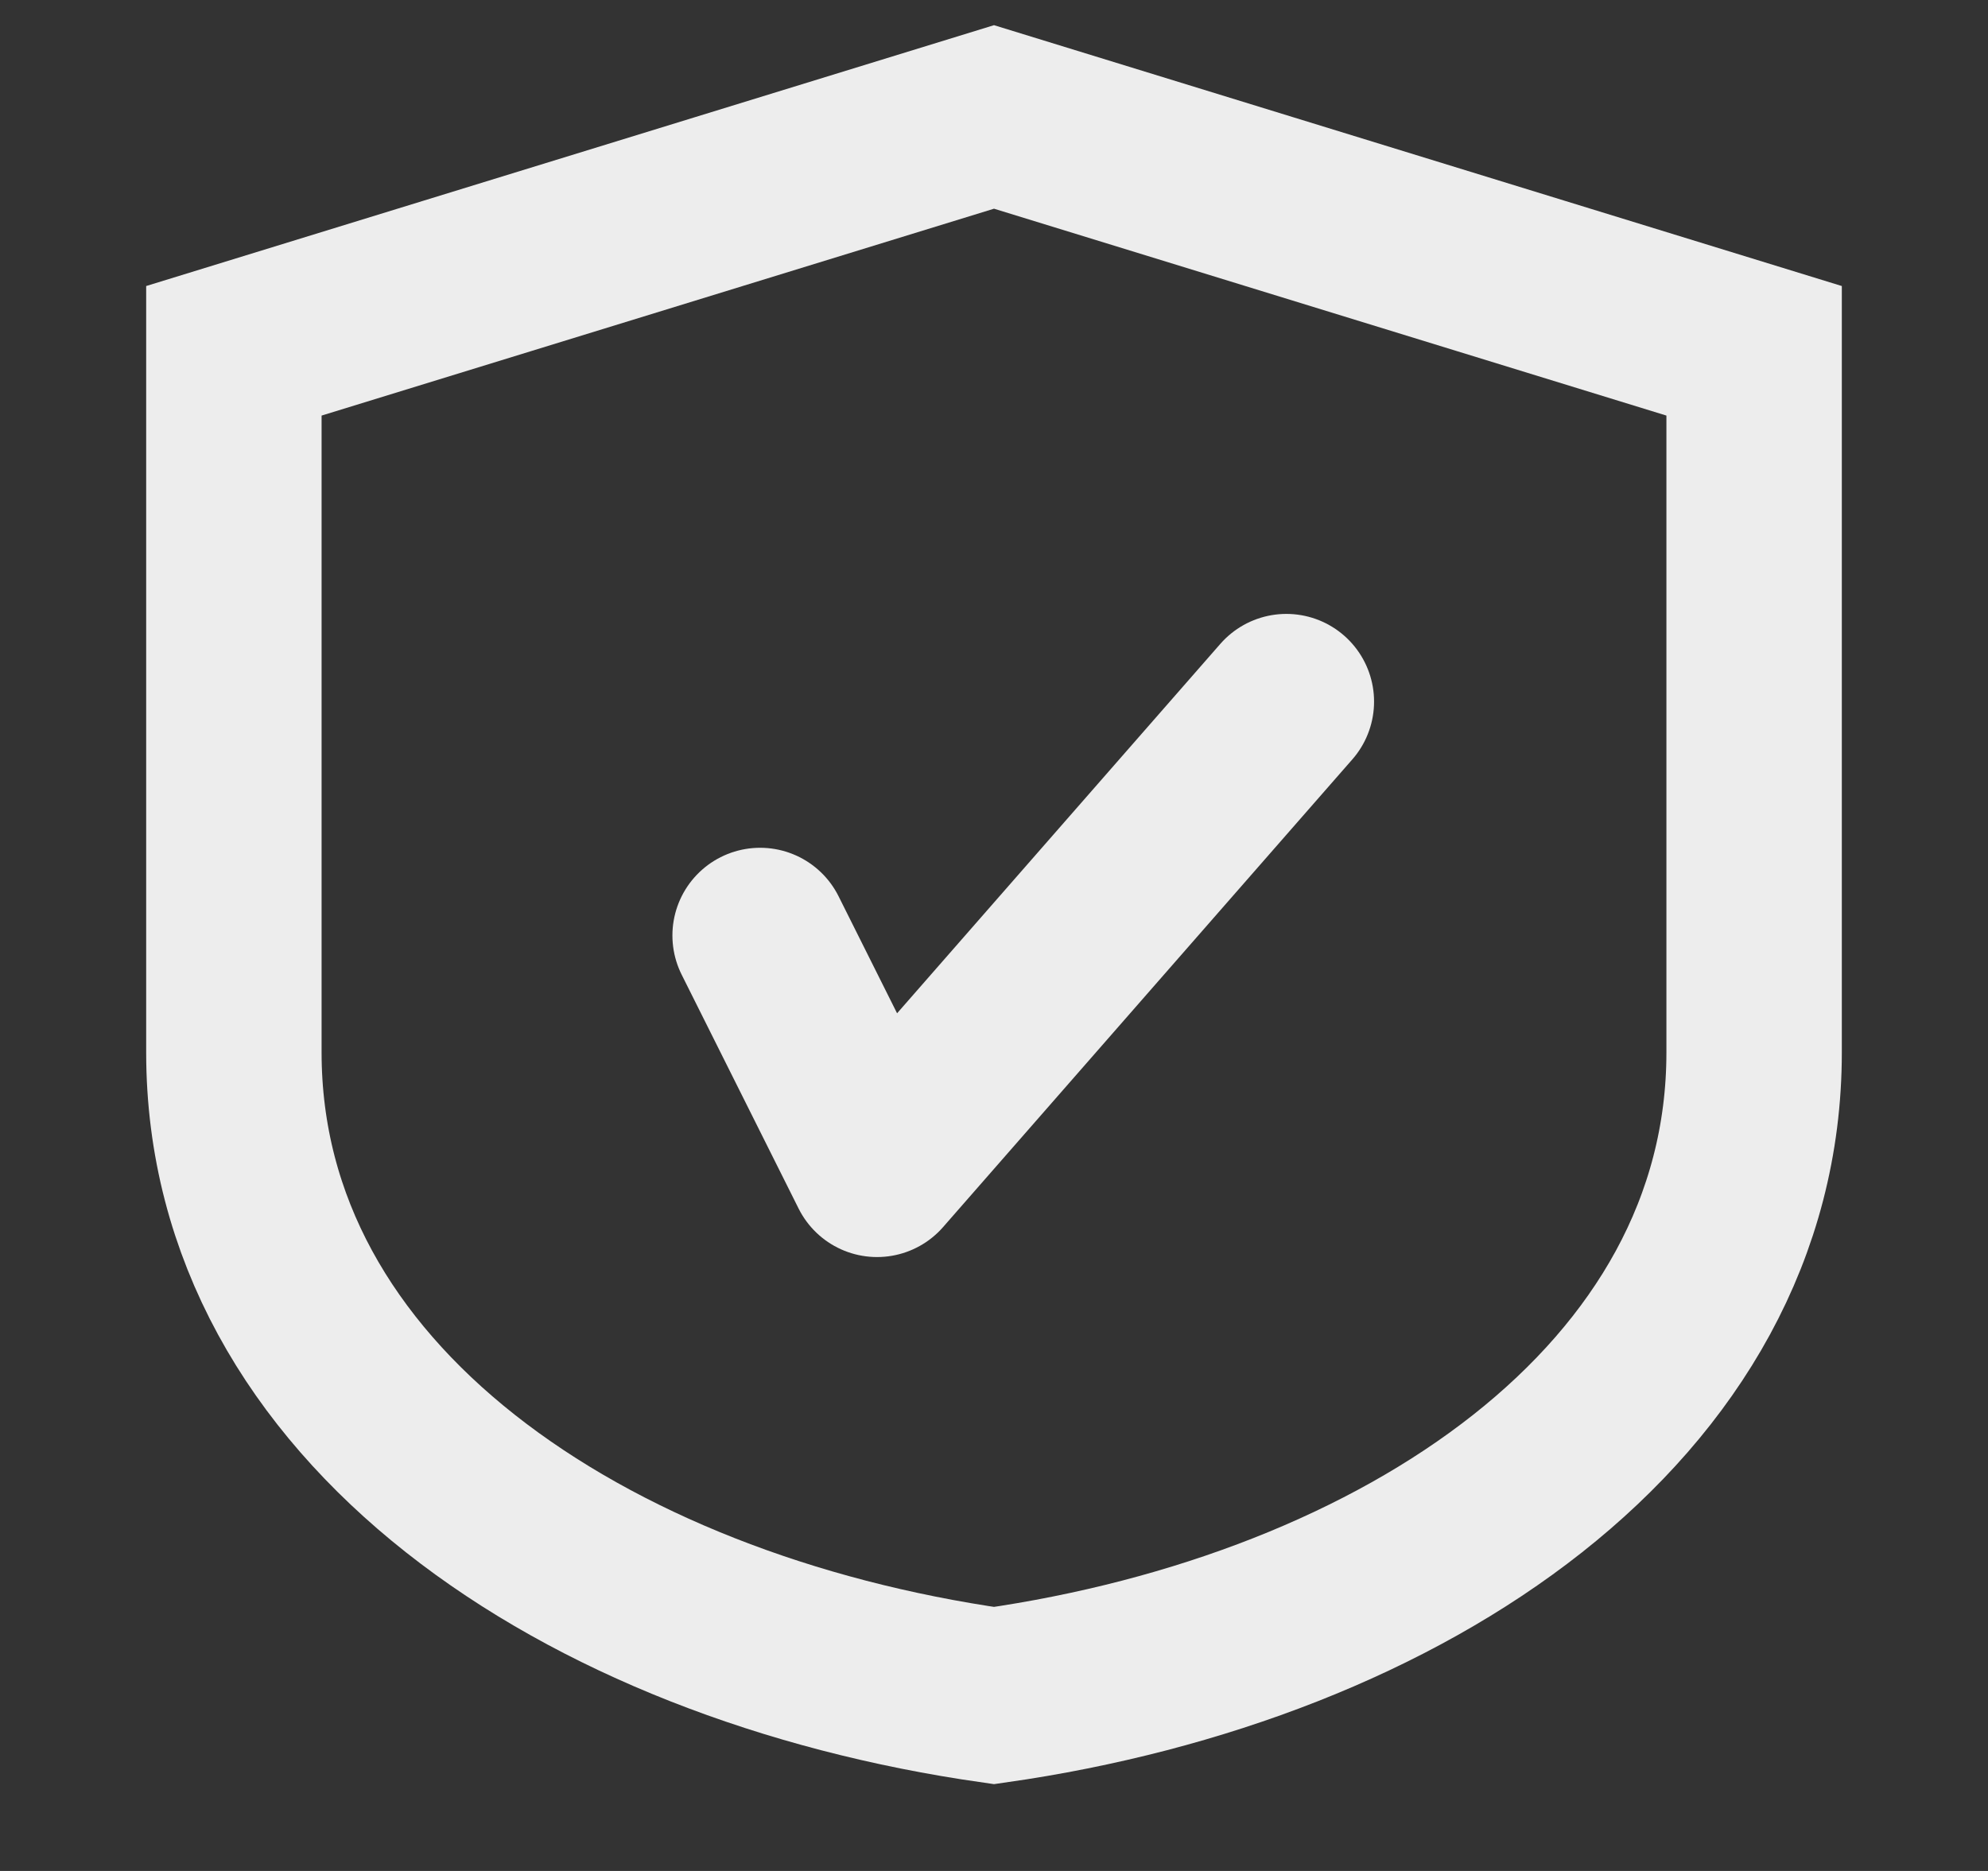
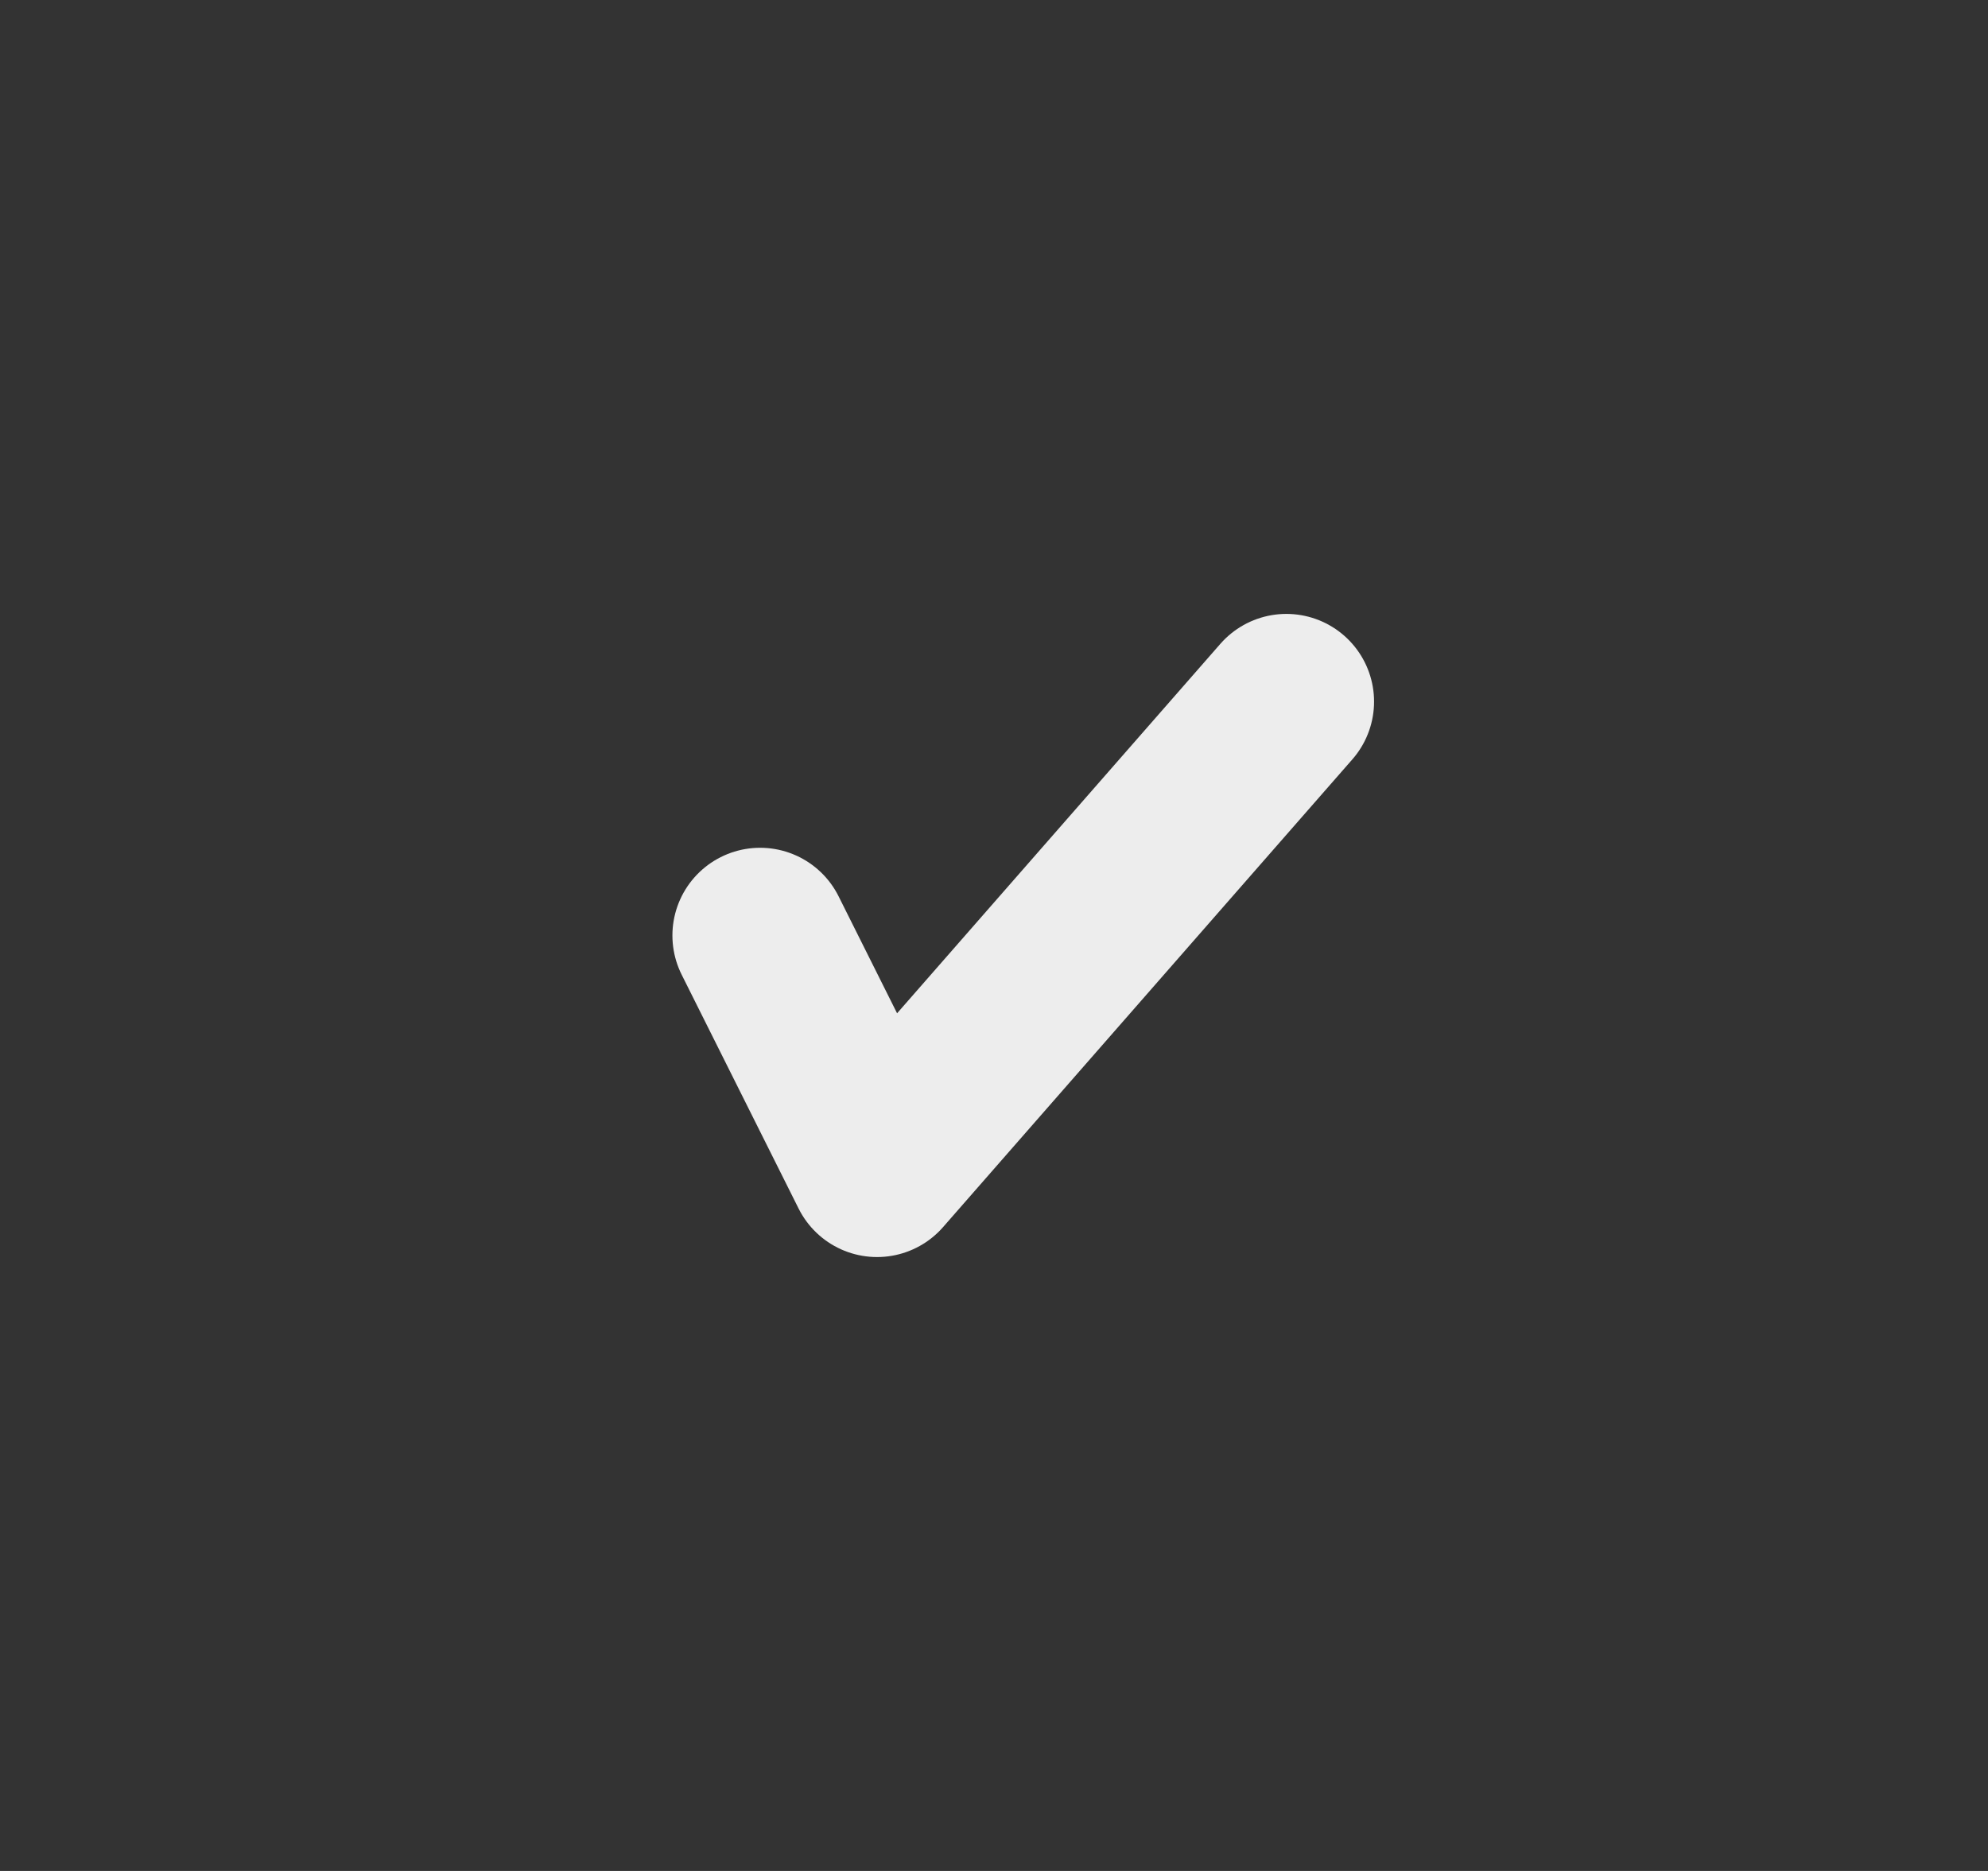
<svg xmlns="http://www.w3.org/2000/svg" width="17" height="16" viewBox="0 0 17 16" fill="none">
  <rect x="0" y="0" width="17" height="16" fill="#333333" stroke="none" />
-   <path d="M8.5 1L2 3V9C2 12 5 14 8.5 14.5C12 14 15 12 15 9V3L8.5 1Z" stroke="#EDEDED" stroke-width="1.5" />
  <path d="M6.5 8L7.5 10L11 6" stroke="#EDEDED" stroke-width="1.5" stroke-linecap="round" stroke-linejoin="round" />
</svg>